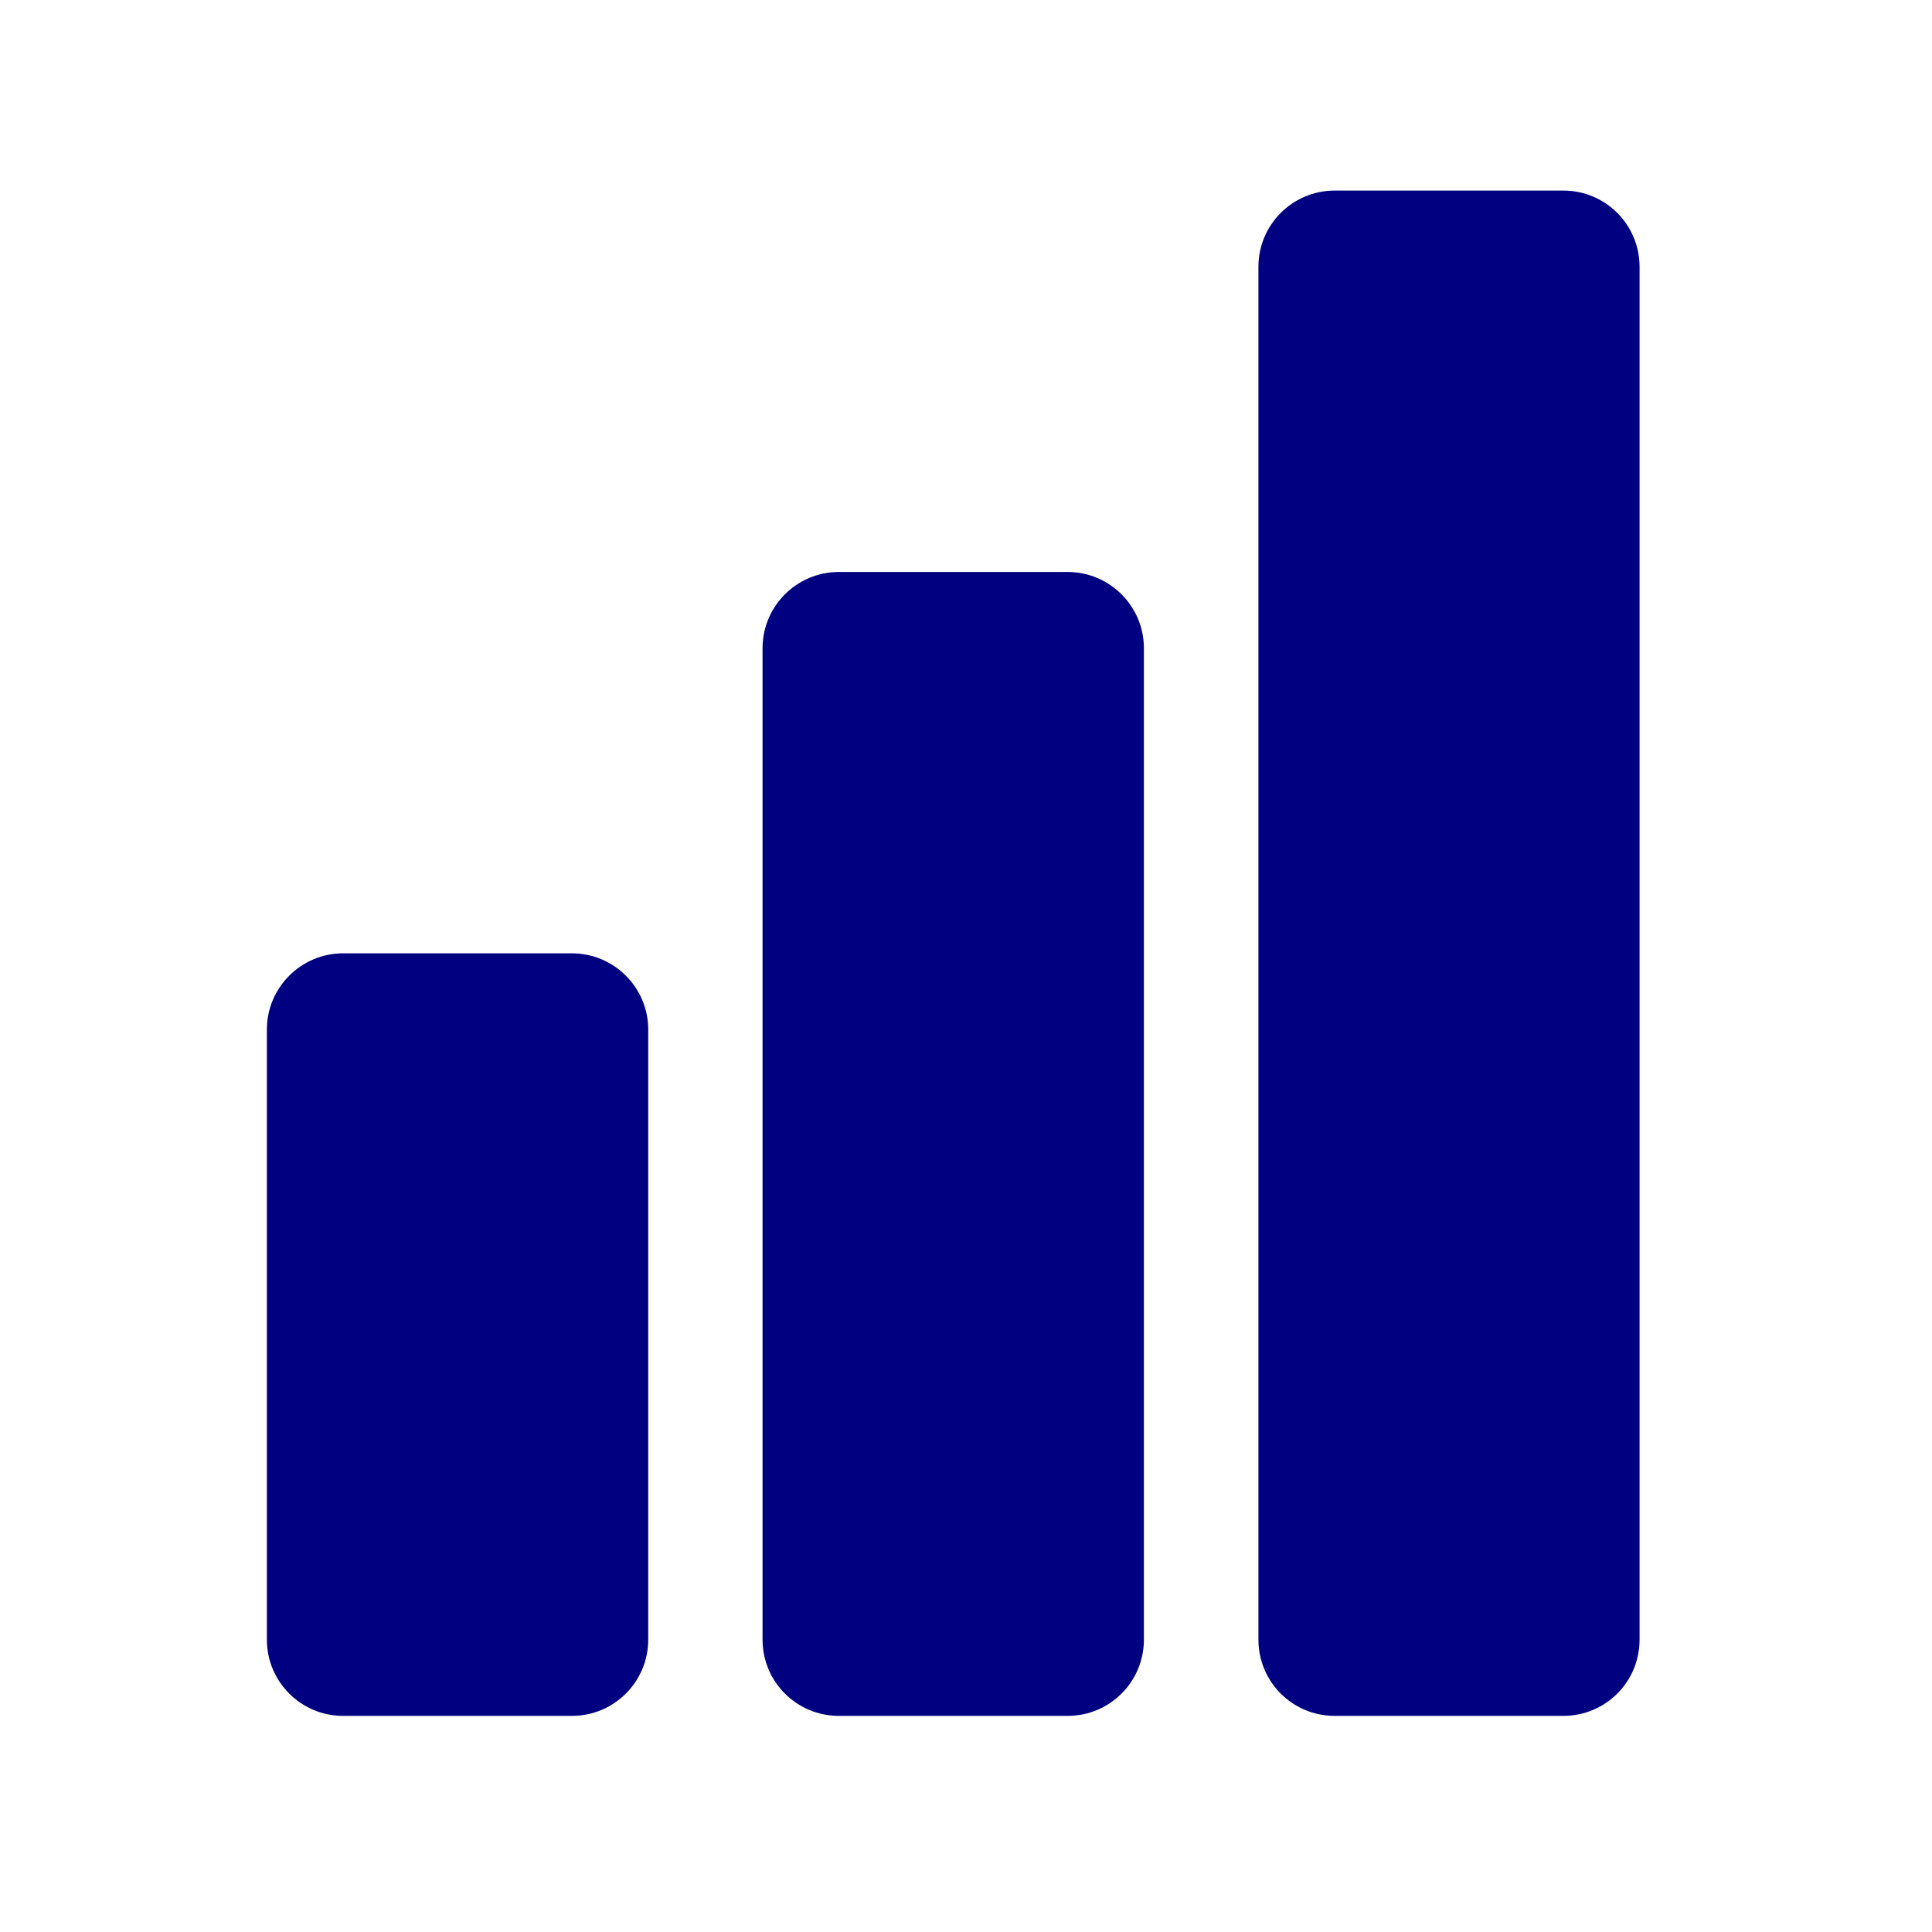
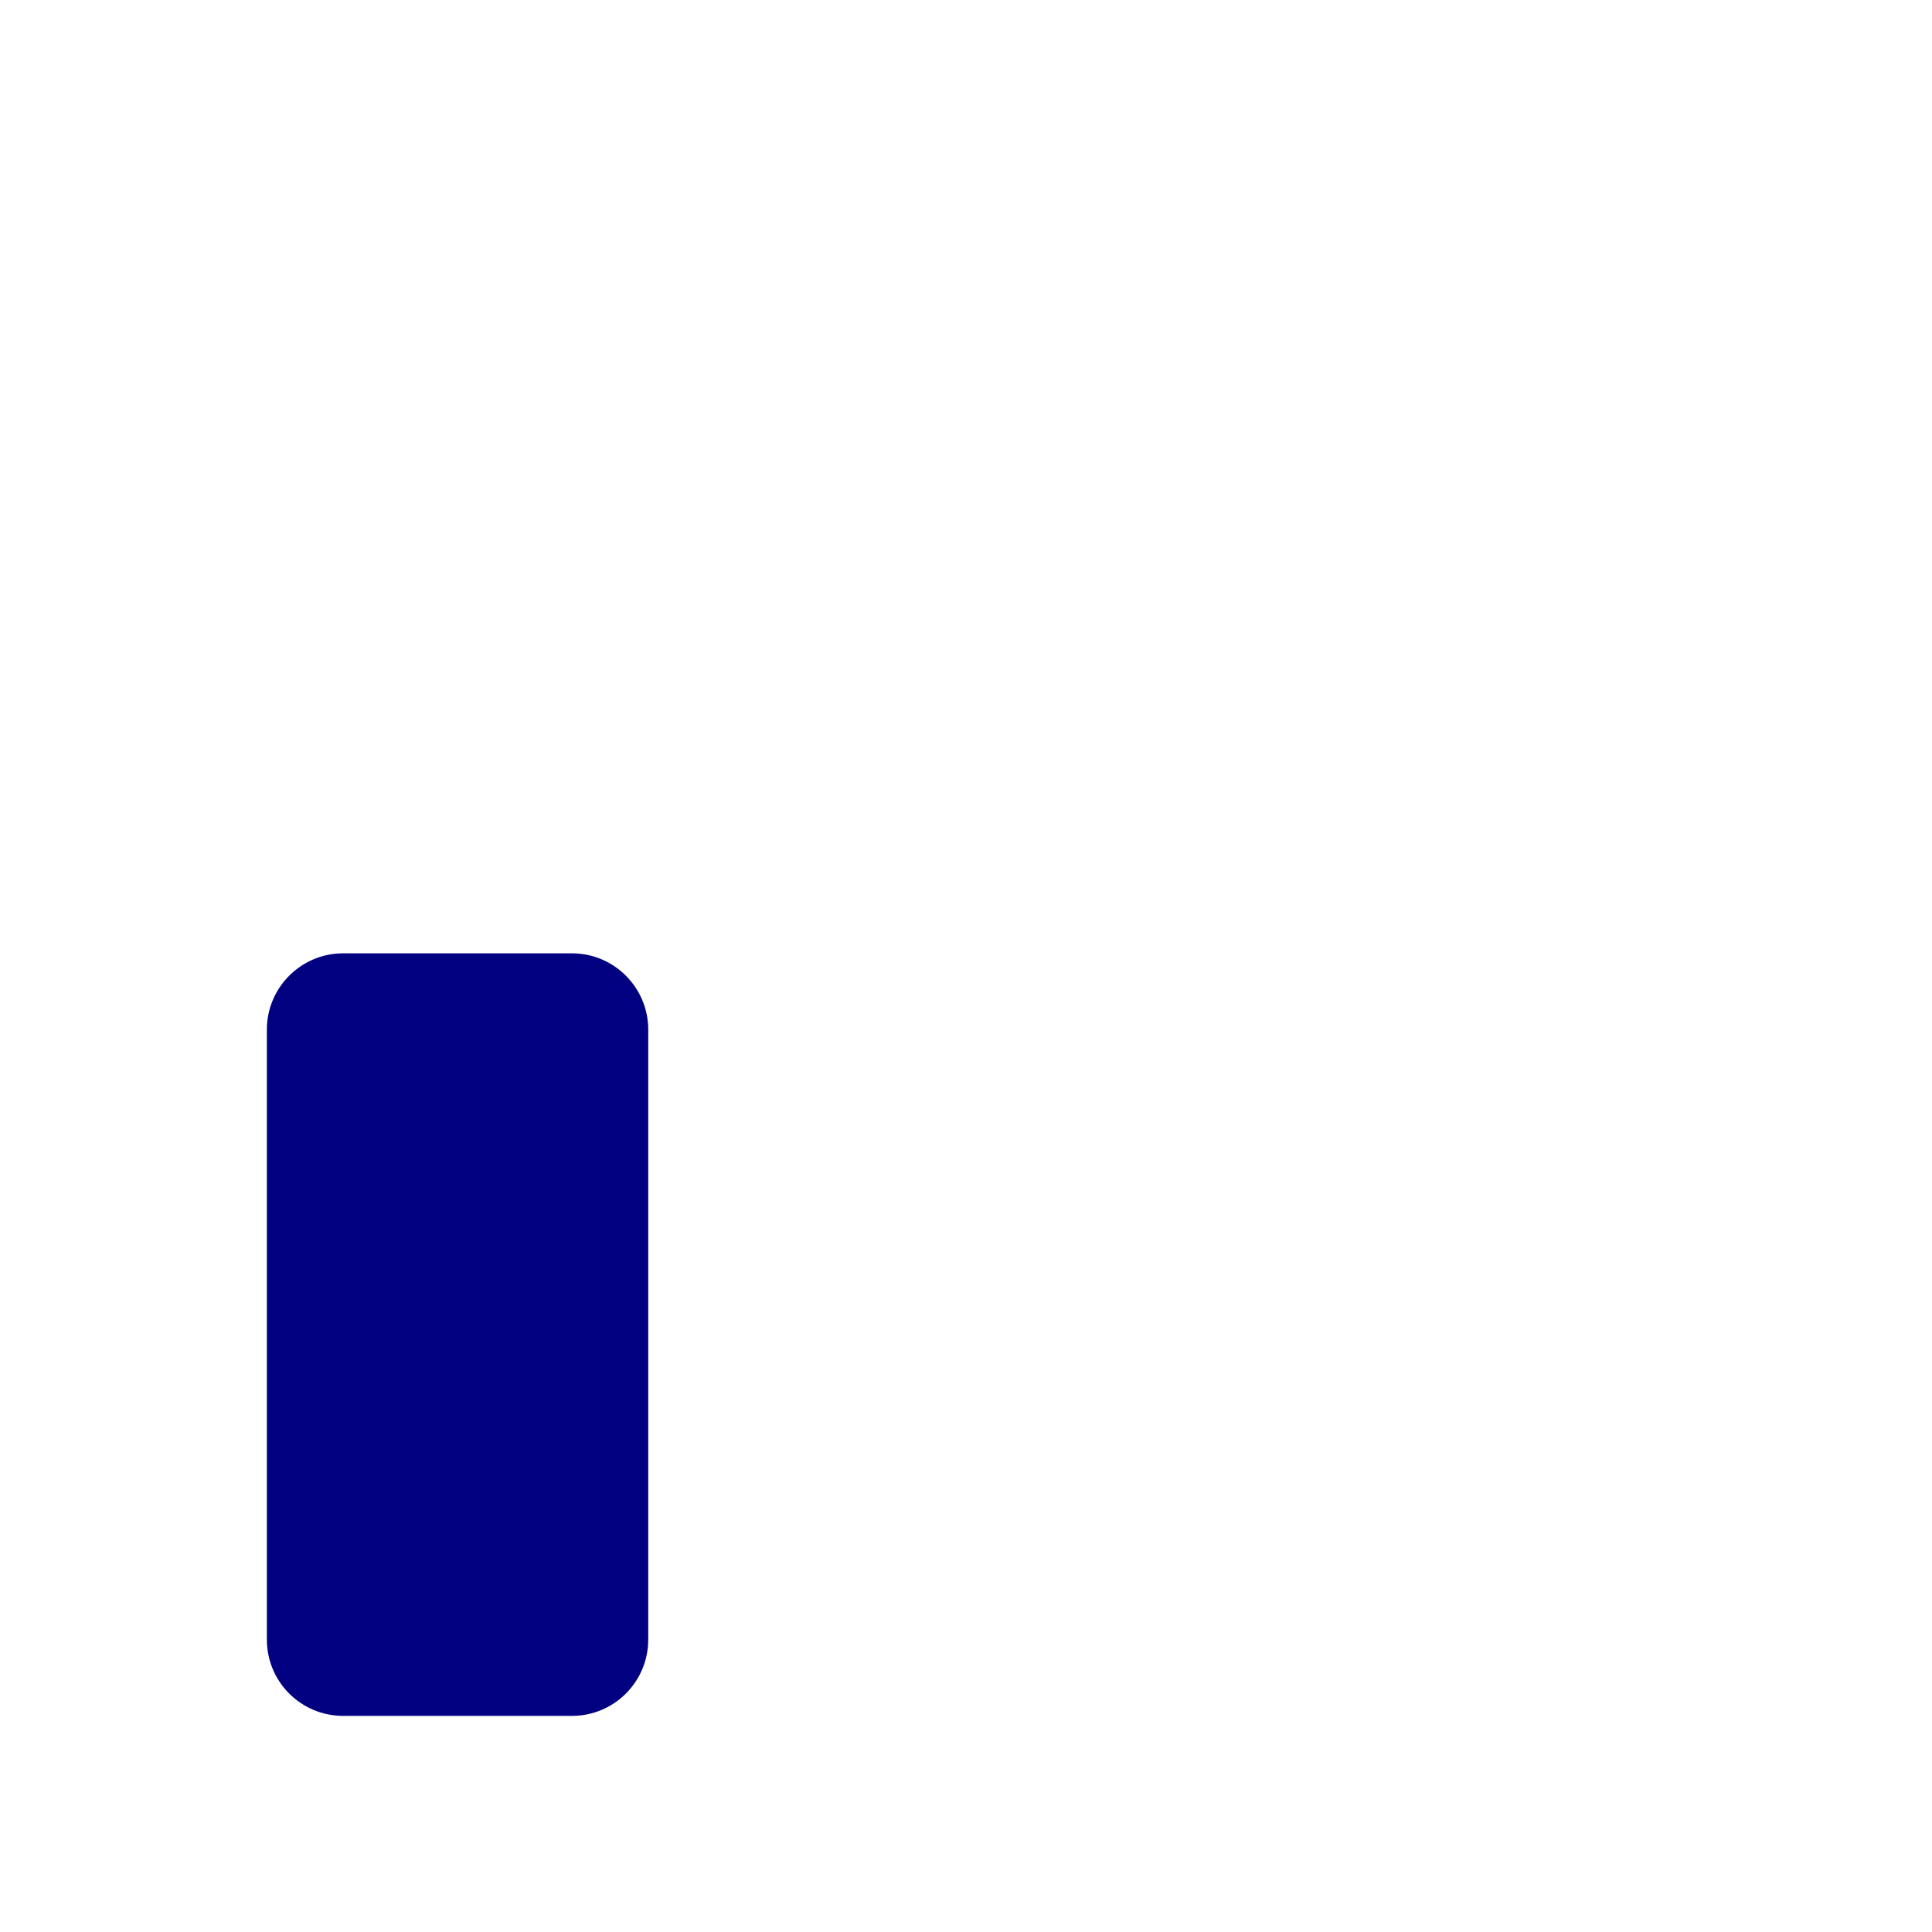
<svg xmlns="http://www.w3.org/2000/svg" width="50" zoomAndPan="magnify" viewBox="0 0 37.5 37.5" height="50" preserveAspectRatio="xMidYMid meet" version="1.0">
  <defs>
    <clipPath id="d4eb52d750">
-       <path d="M 14 11 L 23 11 L 23 33.305 L 14 33.305 Z M 14 11 " clip-rule="nonzero" />
-     </clipPath>
+       </clipPath>
    <clipPath id="804290124e">
      <path d="M 5.18 18 L 13 18 L 13 33.305 L 5.18 33.305 Z M 5.18 18 " clip-rule="nonzero" />
    </clipPath>
    <clipPath id="12e1da2eb6">
-       <path d="M 24 3.699 L 31.824 3.699 L 31.824 33.305 L 24 33.305 Z M 24 3.699 " clip-rule="nonzero" />
-     </clipPath>
+       </clipPath>
  </defs>
  <g clip-path="url(#d4eb52d750)">
-     <path fill="#000080" d="M 20.723 11.102 L 16.281 11.102 C 15.465 11.102 14.801 11.766 14.801 12.582 L 14.801 31.824 C 14.801 32.645 15.465 33.305 16.281 33.305 L 20.723 33.305 C 21.539 33.305 22.203 32.645 22.203 31.824 L 22.203 12.582 C 22.203 11.766 21.539 11.102 20.723 11.102 Z M 20.723 11.102 " fill-opacity="1" fill-rule="nonzero" />
-   </g>
+     </g>
  <g clip-path="url(#804290124e)">
    <path fill="#000080" d="M 11.102 18.504 L 6.66 18.504 C 5.844 18.504 5.18 19.168 5.18 19.984 L 5.18 31.824 C 5.18 32.645 5.844 33.305 6.66 33.305 L 11.102 33.305 C 11.918 33.305 12.582 32.645 12.582 31.824 L 12.582 19.984 C 12.582 19.168 11.918 18.504 11.102 18.504 Z M 11.102 18.504 " fill-opacity="1" fill-rule="nonzero" />
  </g>
  <g clip-path="url(#12e1da2eb6)">
    <path fill="#000080" d="M 30.344 3.699 L 25.906 3.699 C 25.086 3.699 24.426 4.363 24.426 5.18 L 24.426 31.824 C 24.426 32.645 25.086 33.305 25.906 33.305 L 30.344 33.305 C 31.164 33.305 31.824 32.645 31.824 31.824 L 31.824 5.18 C 31.824 4.363 31.164 3.699 30.344 3.699 Z M 30.344 3.699 " fill-opacity="1" fill-rule="nonzero" />
  </g>
</svg>